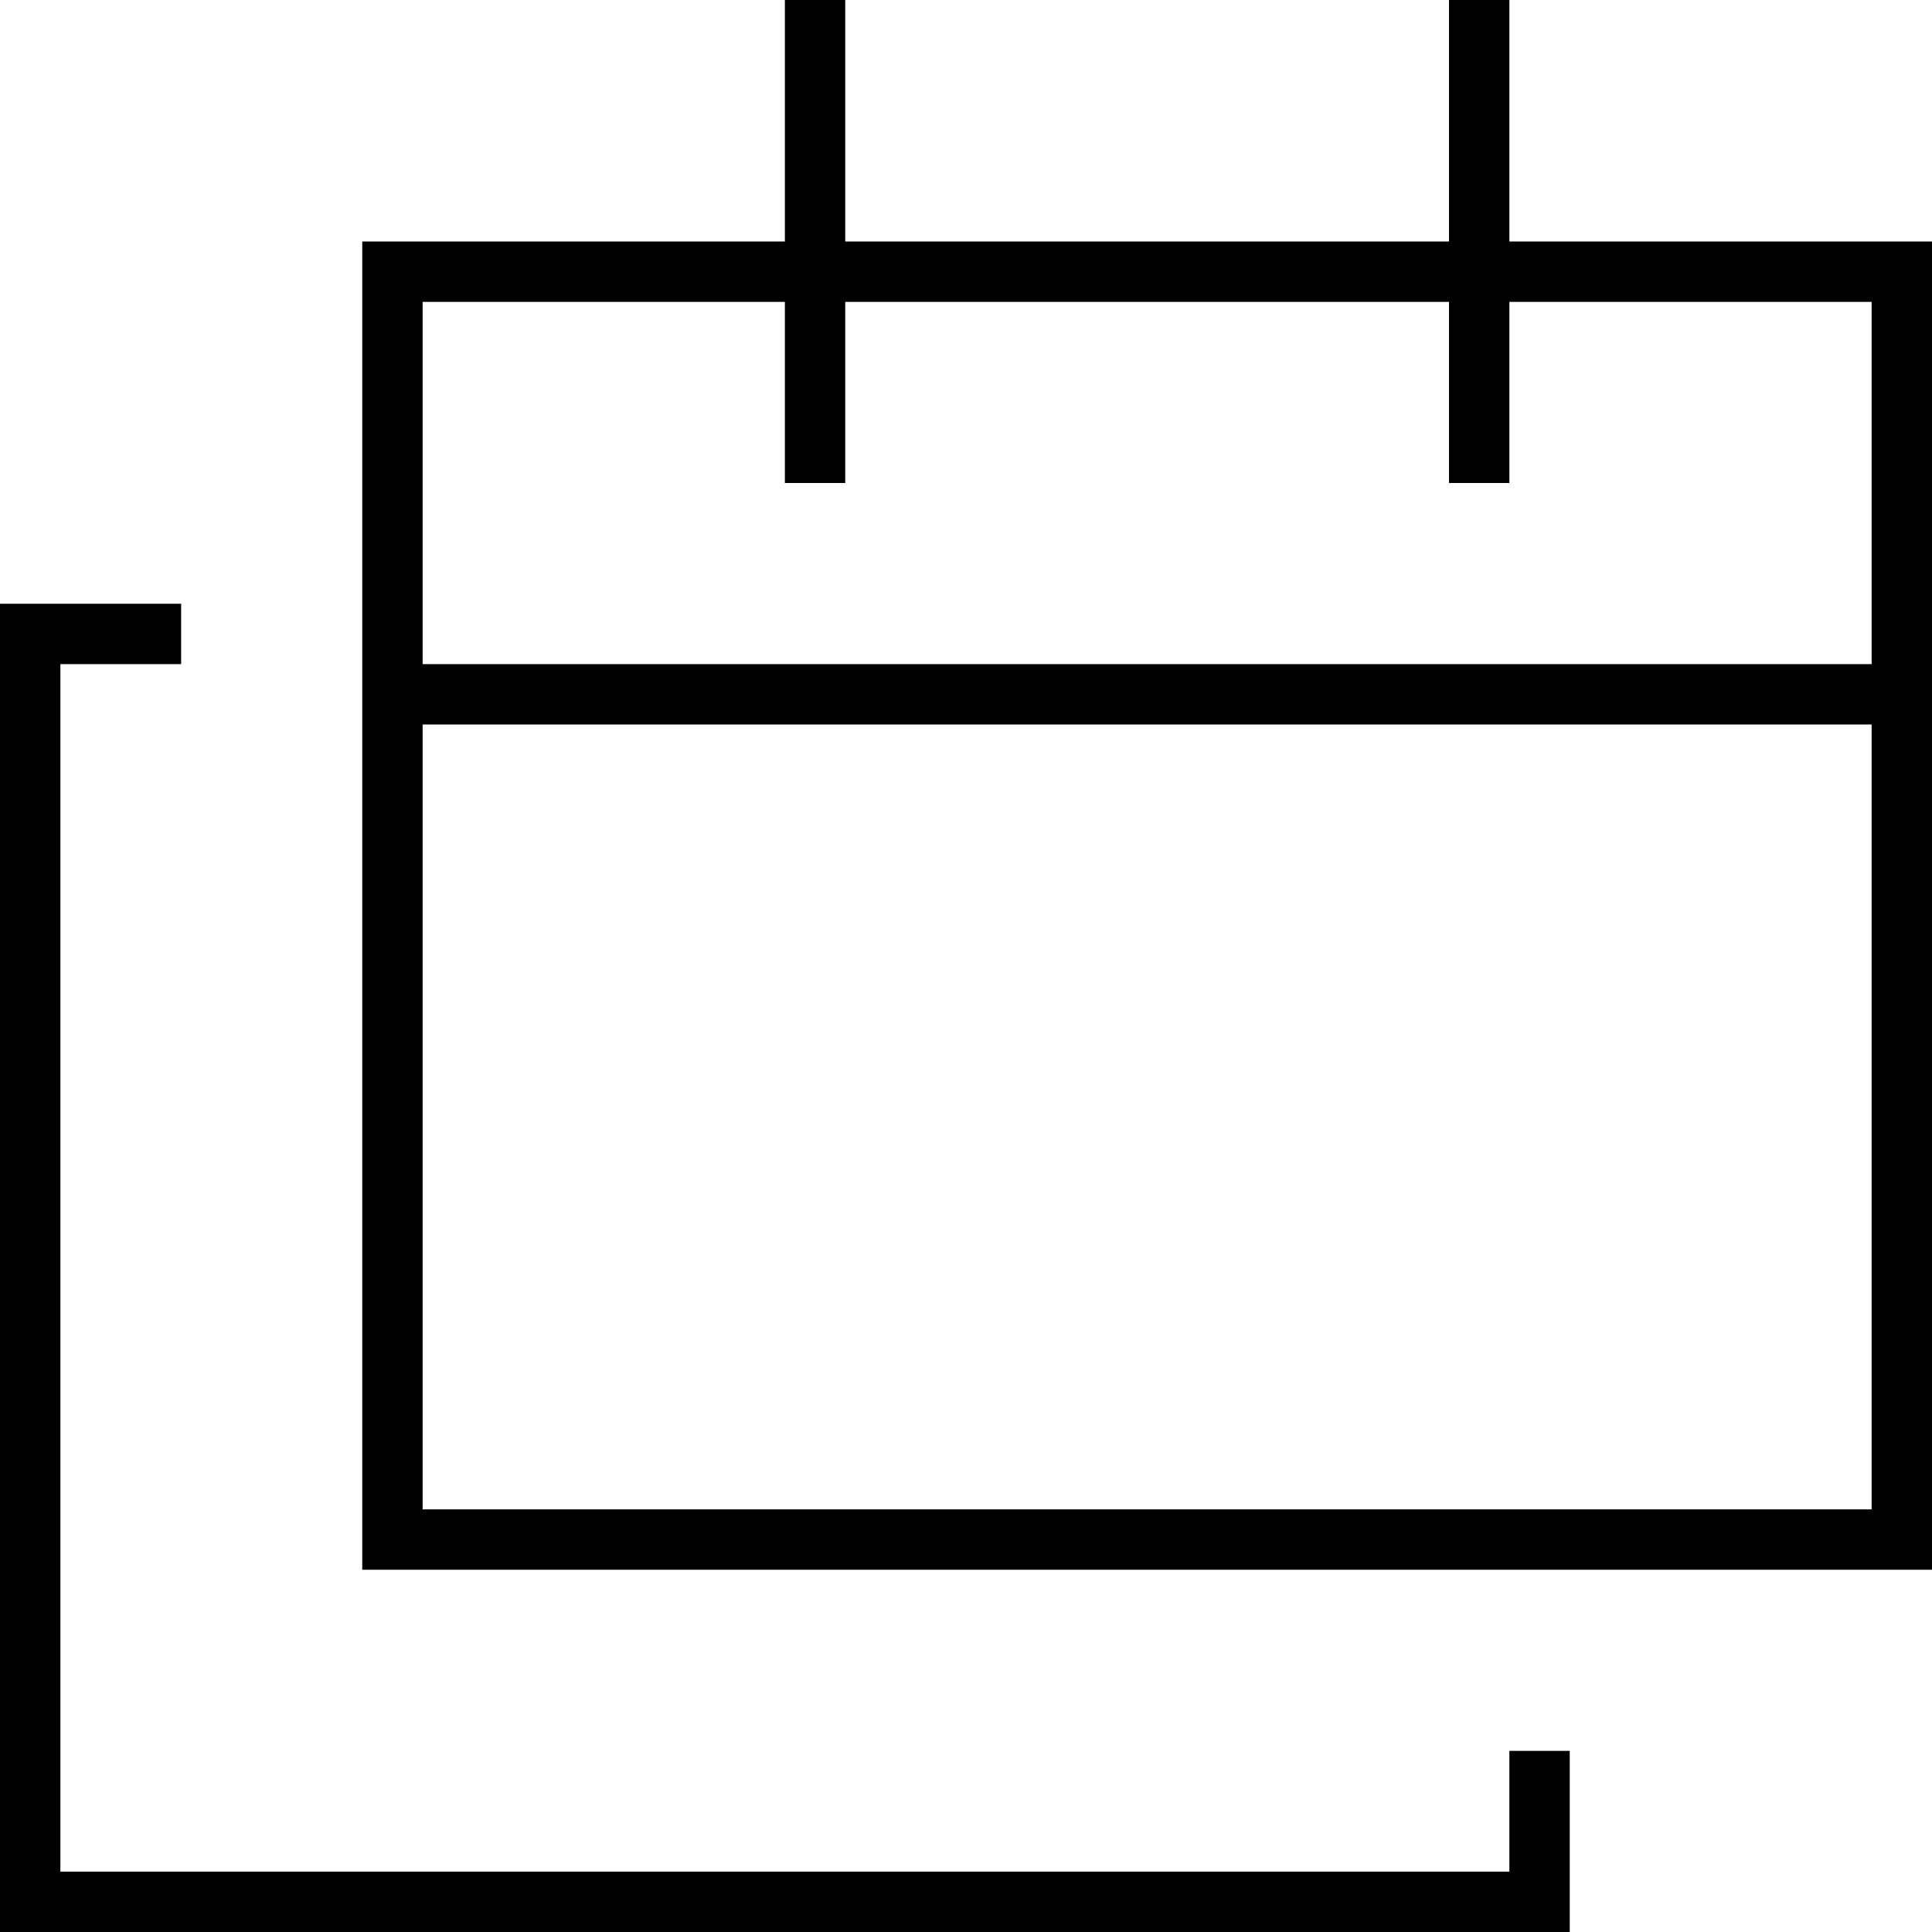
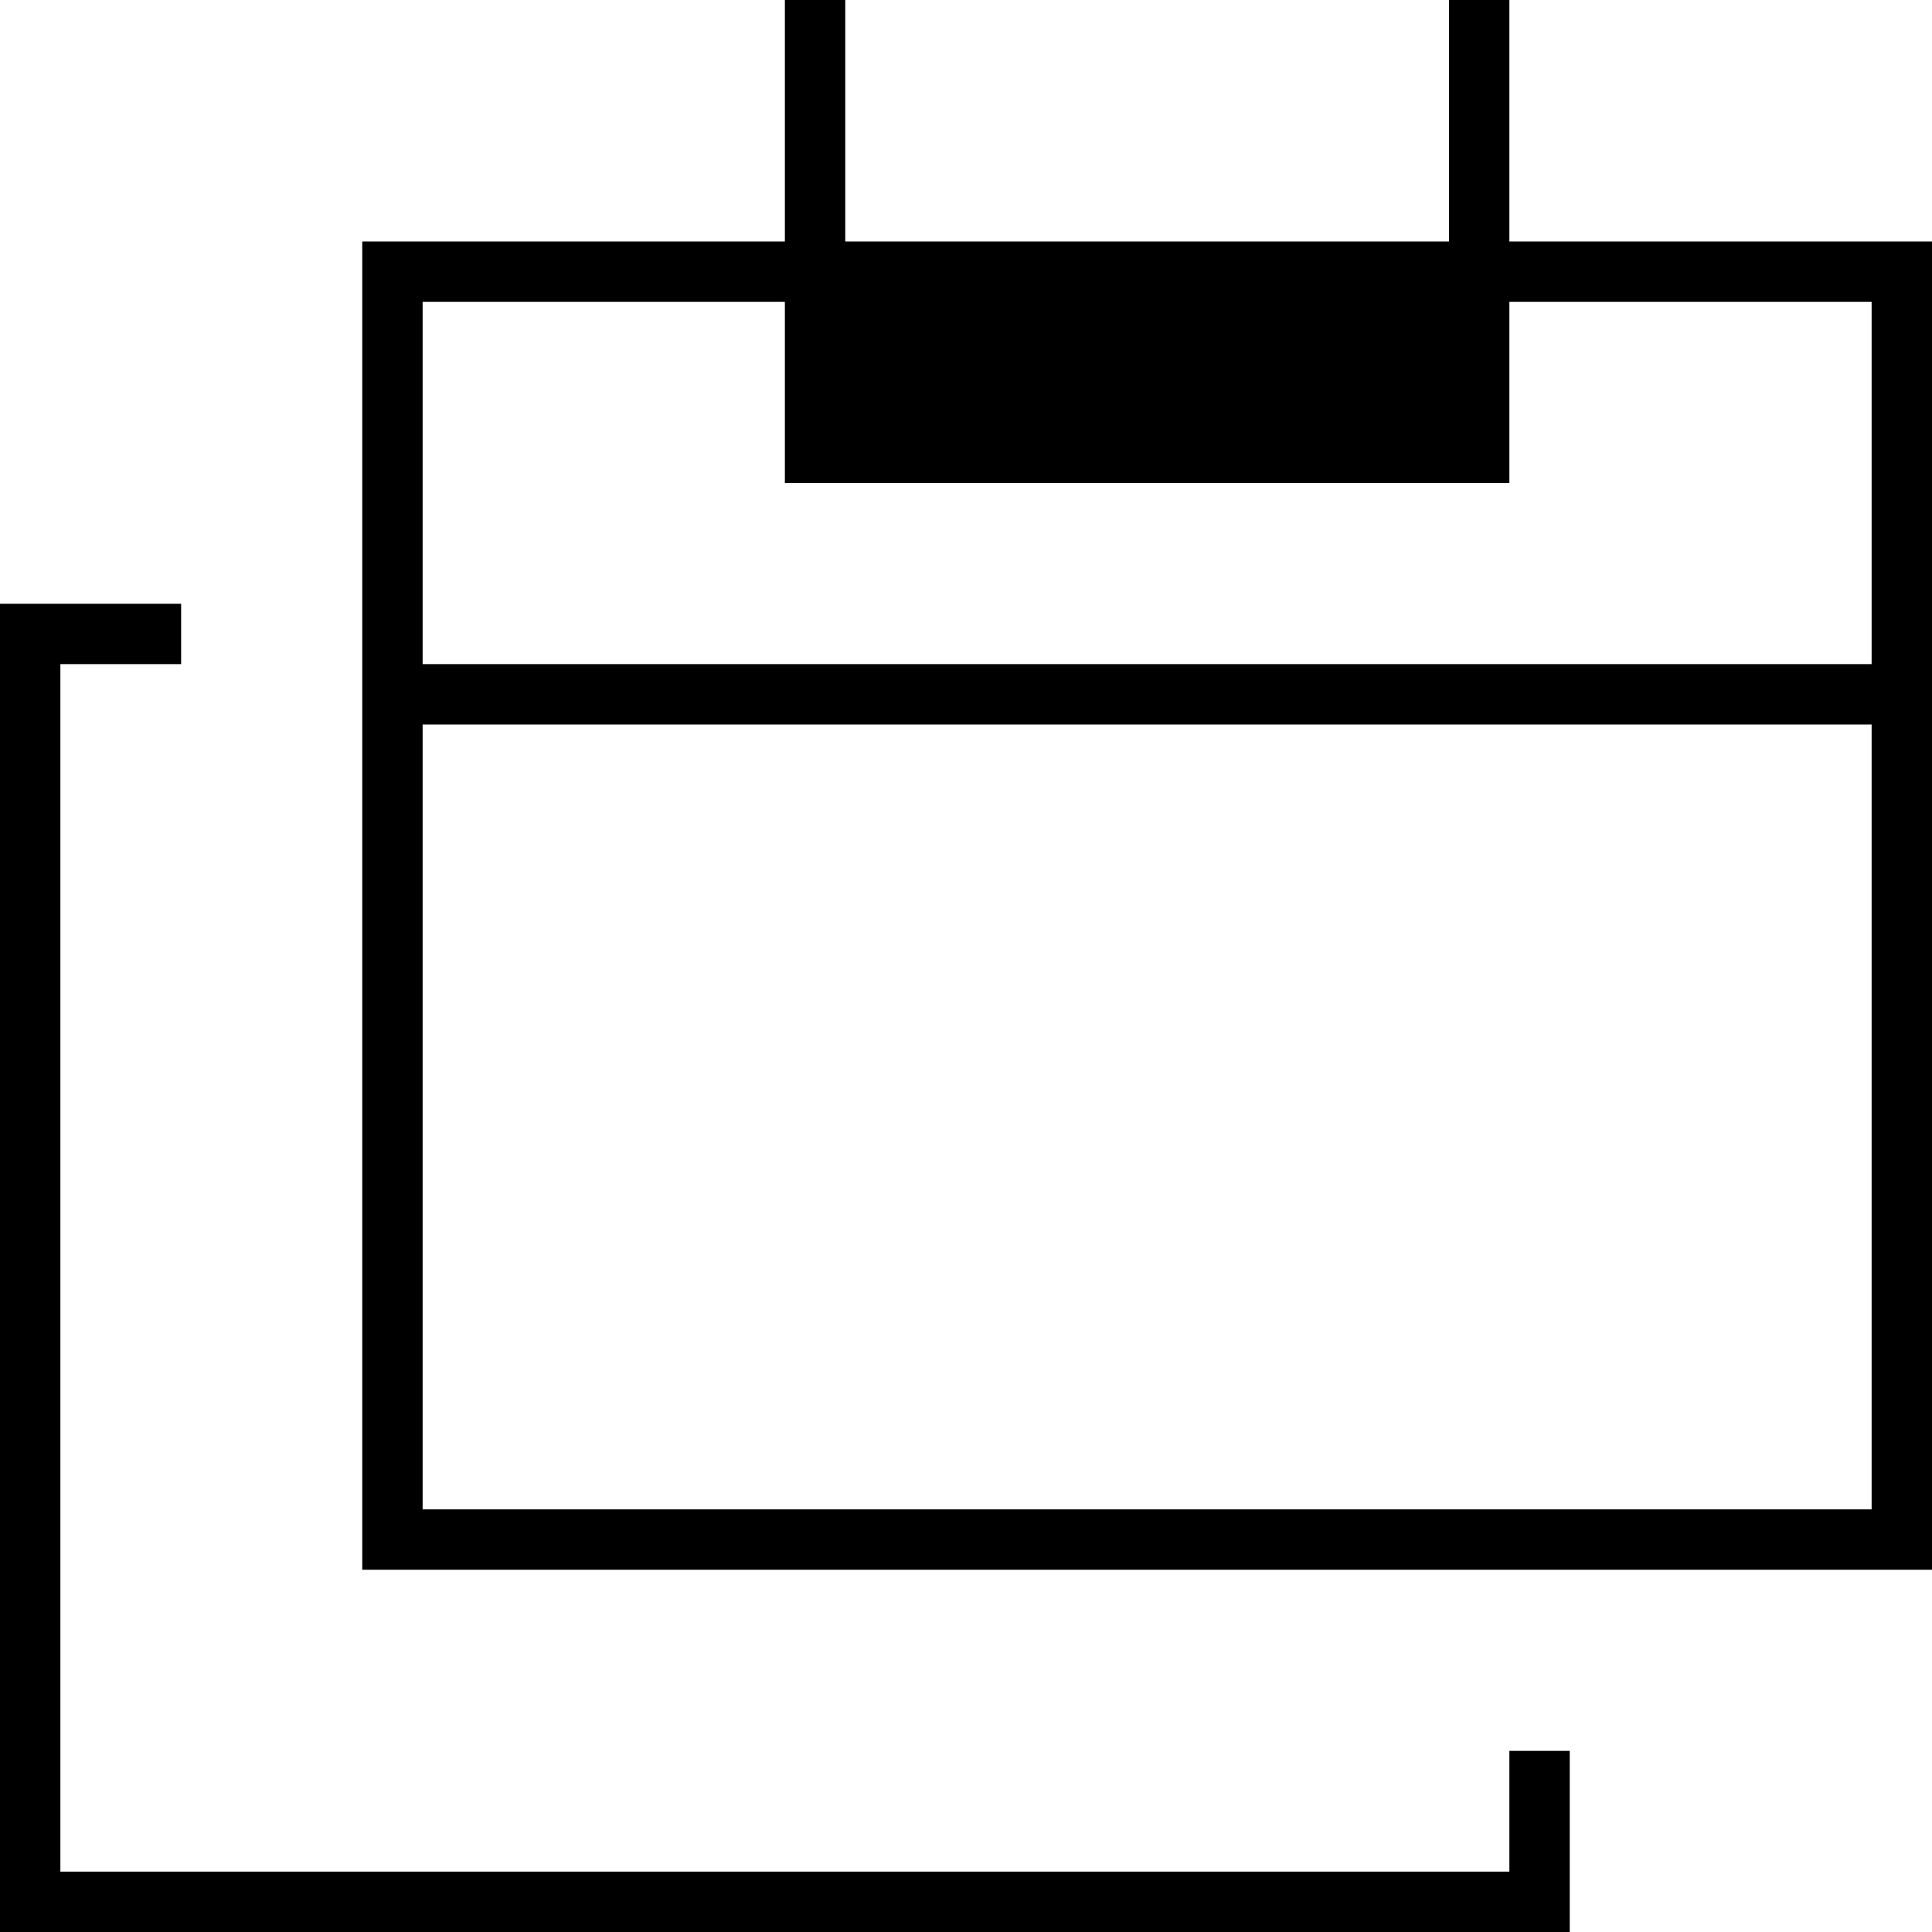
<svg xmlns="http://www.w3.org/2000/svg" viewBox="0 0 512 512">
-   <path d="M224 0V8 64H384V8 0h16V8 64h96 16V80v96 16V400v16H496 112 96V400 192 176 80 64h16 96V8 0h16zM208 120V80H112v96H496V80H400v40 8H384v-8V80H224v40 8H208v-8zm288 72H112V400H496V192zM16 160H48v16H16V496H400V464h16v32 16H400 16 0V496 176 160H16z" />
+   <path d="M224 0V8 64H384V8 0h16V8 64h96 16V80v96 16V400v16H496 112 96V400 192 176 80 64h16 96V8 0h16zM208 120V80H112v96H496V80H400v40 8H384v-8V80v40 8H208v-8zm288 72H112V400H496V192zM16 160H48v16H16V496H400V464h16v32 16H400 16 0V496 176 160H16z" />
</svg>